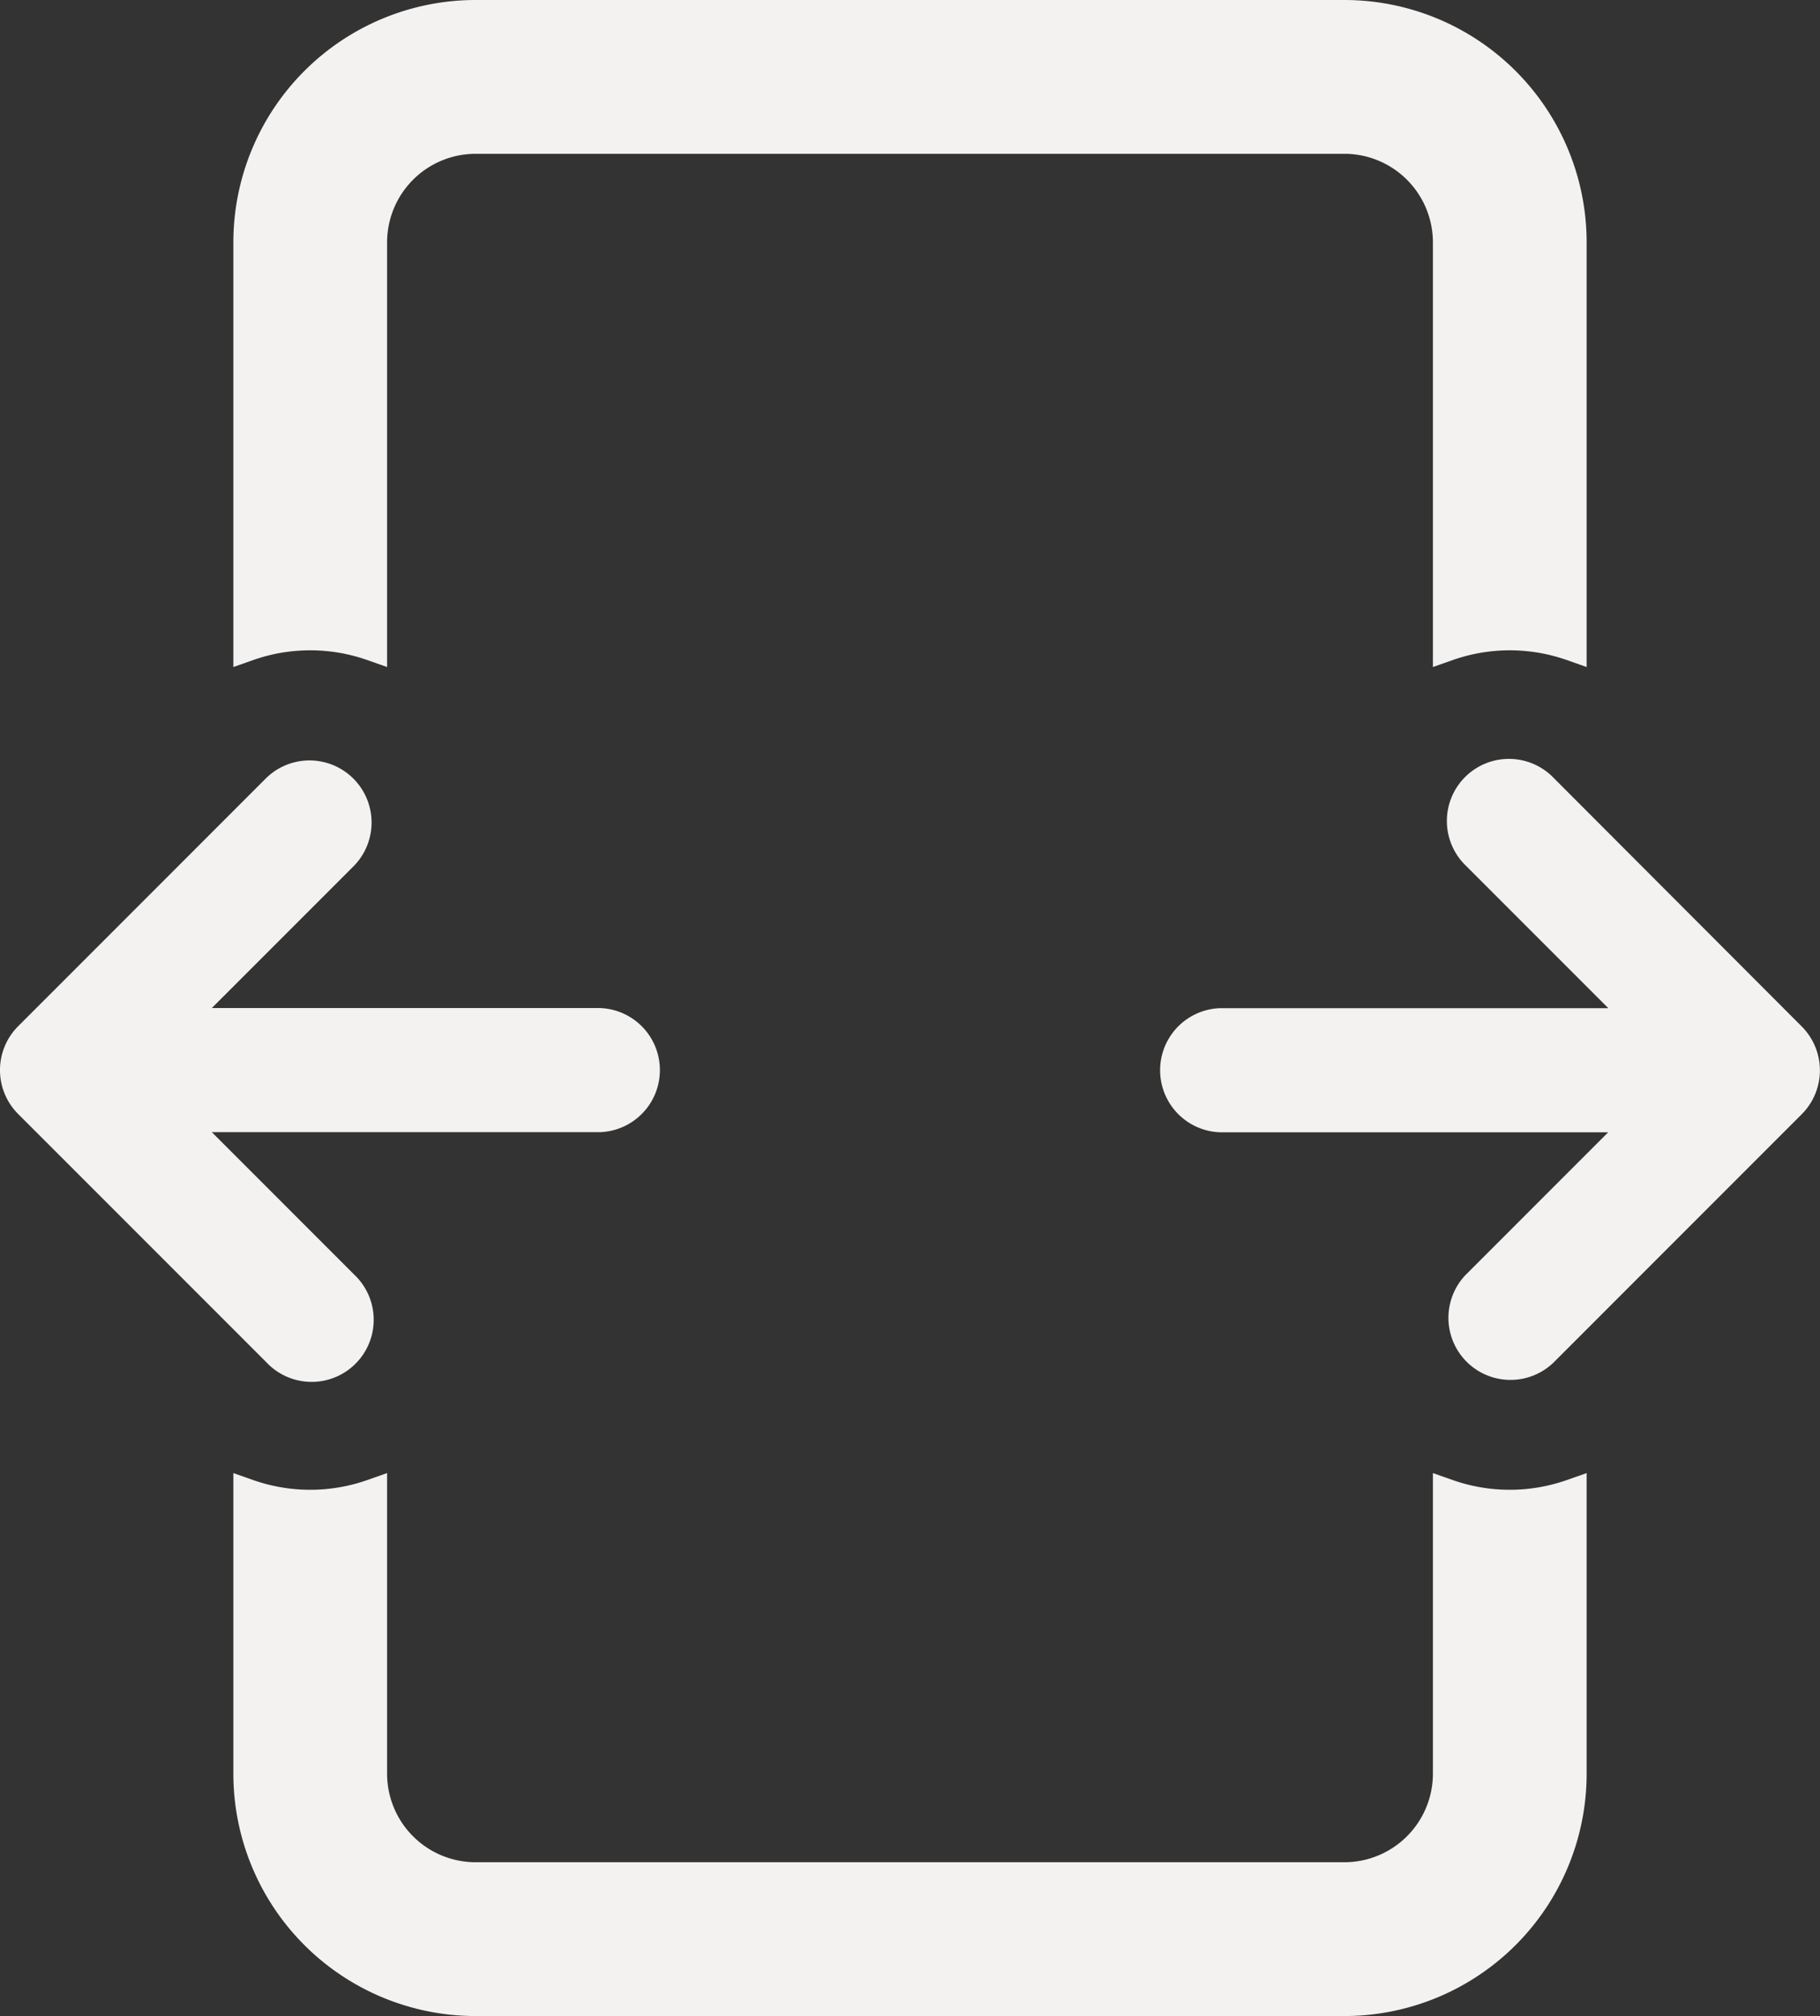
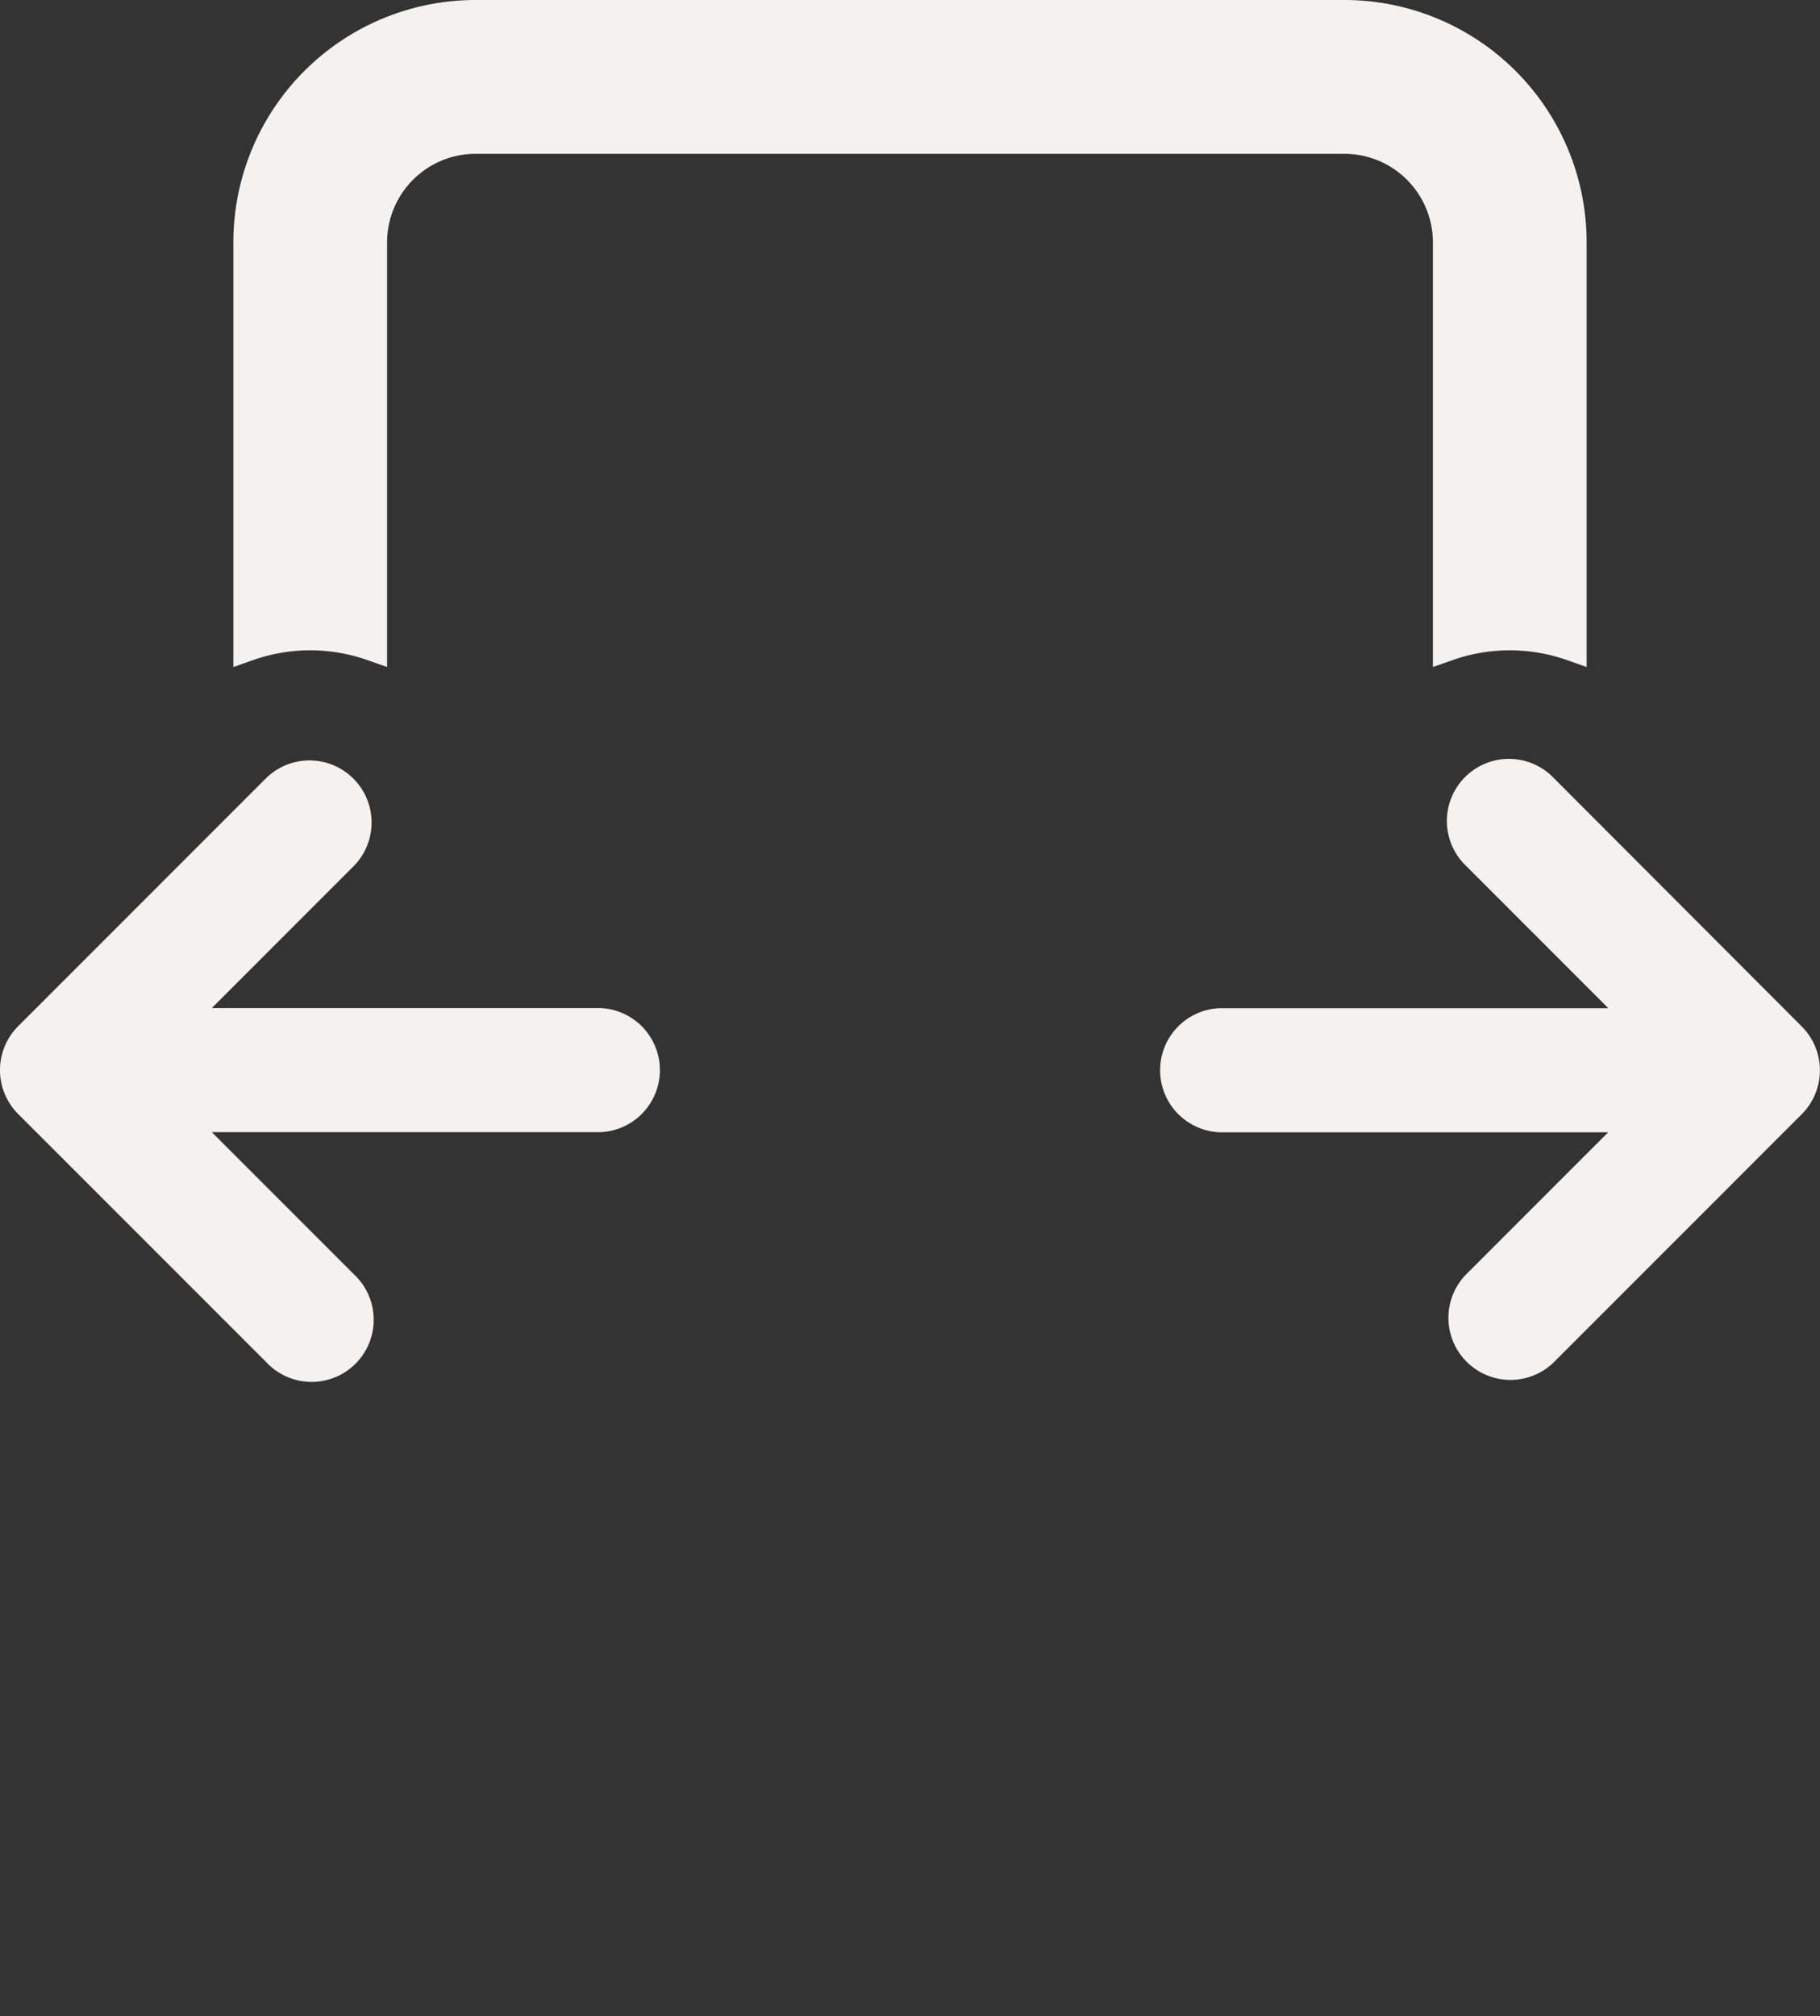
<svg xmlns="http://www.w3.org/2000/svg" width="30.674" height="33.963" viewBox="0 0 30.674 33.963">
  <rect x="0" y="0" width="30.674" height="33.963" fill="#333333" stroke="none" />
  <g id="app-span-svgrepo-com" transform="translate(-3 -1.75)">
    <path id="Trazado_955" data-name="Trazado 955" d="M9.834,2A3.834,3.834,0,0,0,6,5.834v6.8a3.15,3.15,0,0,1,2.091,0v-6.8A1.743,1.743,0,0,1,9.834,4.091h14.64a1.743,1.743,0,0,1,1.743,1.743v6.8a3.15,3.15,0,0,1,2.091,0v-6.8A3.834,3.834,0,0,0,24.475,2Z" transform="translate(1.183)" fill="#f4f2f0" stroke="#f4f2f0" stroke-width="0.5" />
    <path id="Trazado_956" data-name="Trazado 956" d="M23.665,11.306a1.046,1.046,0,1,0-1.479,1.479l2.4,2.4H18.046a1.046,1.046,0,0,0,0,2.091h6.538l-2.4,2.4a1.046,1.046,0,0,0,1.479,1.479l4.183-4.183a1.046,1.046,0,0,0,0-1.479Z" transform="translate(5.52 3.549)" fill="#f4f2f0" />
-     <path id="Trazado_957" data-name="Trazado 957" d="M26.217,19.872a3.151,3.151,0,0,0,2.091,0v4.71a3.834,3.834,0,0,1-3.834,3.834H9.834A3.834,3.834,0,0,1,6,24.582v-4.71a3.151,3.151,0,0,0,2.091,0v4.71a1.743,1.743,0,0,0,1.743,1.743h14.64a1.743,1.743,0,0,0,1.743-1.743Z" transform="translate(1.183 7.047)" fill="#f4f2f0" stroke="#f4f2f0" stroke-width="0.5" />
    <path id="Trazado_958" data-name="Trazado 958" d="M6.57,17.274h6.538a1.046,1.046,0,0,0,0-2.091H6.57l2.4-2.4a1.046,1.046,0,0,0-1.479-1.479L3.306,15.489a1.046,1.046,0,0,0,0,1.479L7.489,21.15a1.046,1.046,0,1,0,1.479-1.478Z" transform="translate(0 3.549)" fill="#f4f2f0" />
  </g>
</svg>